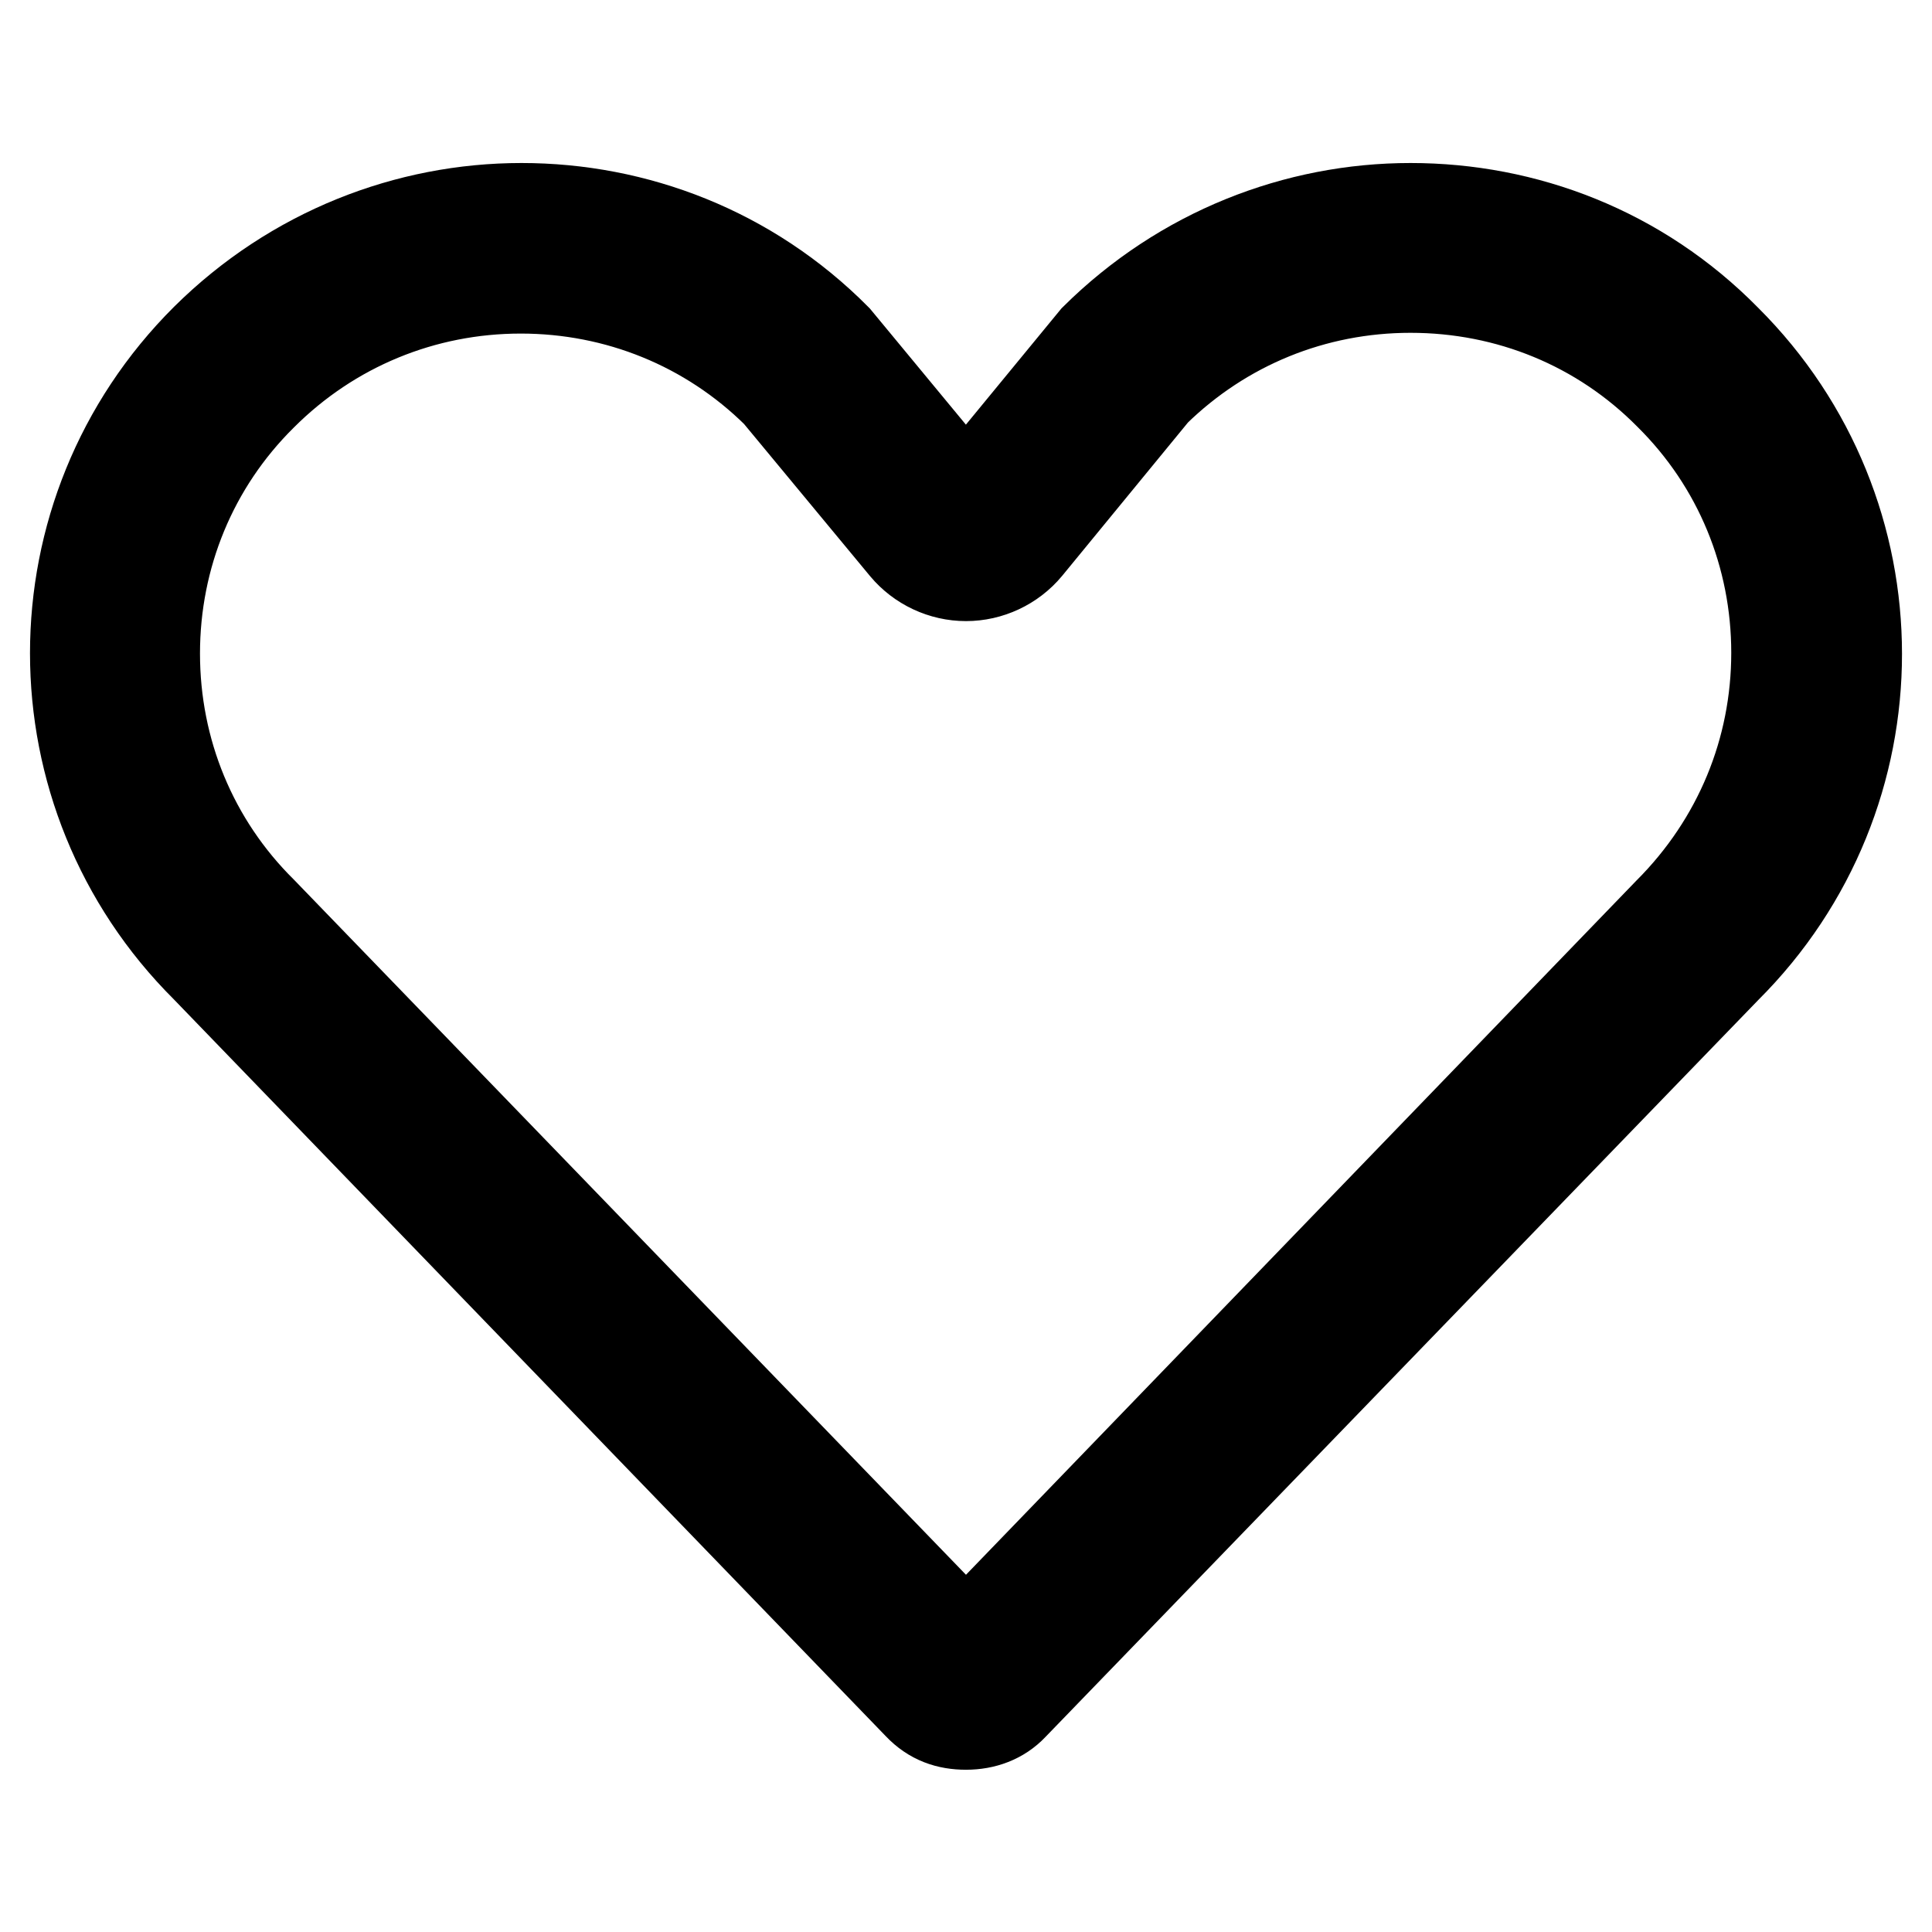
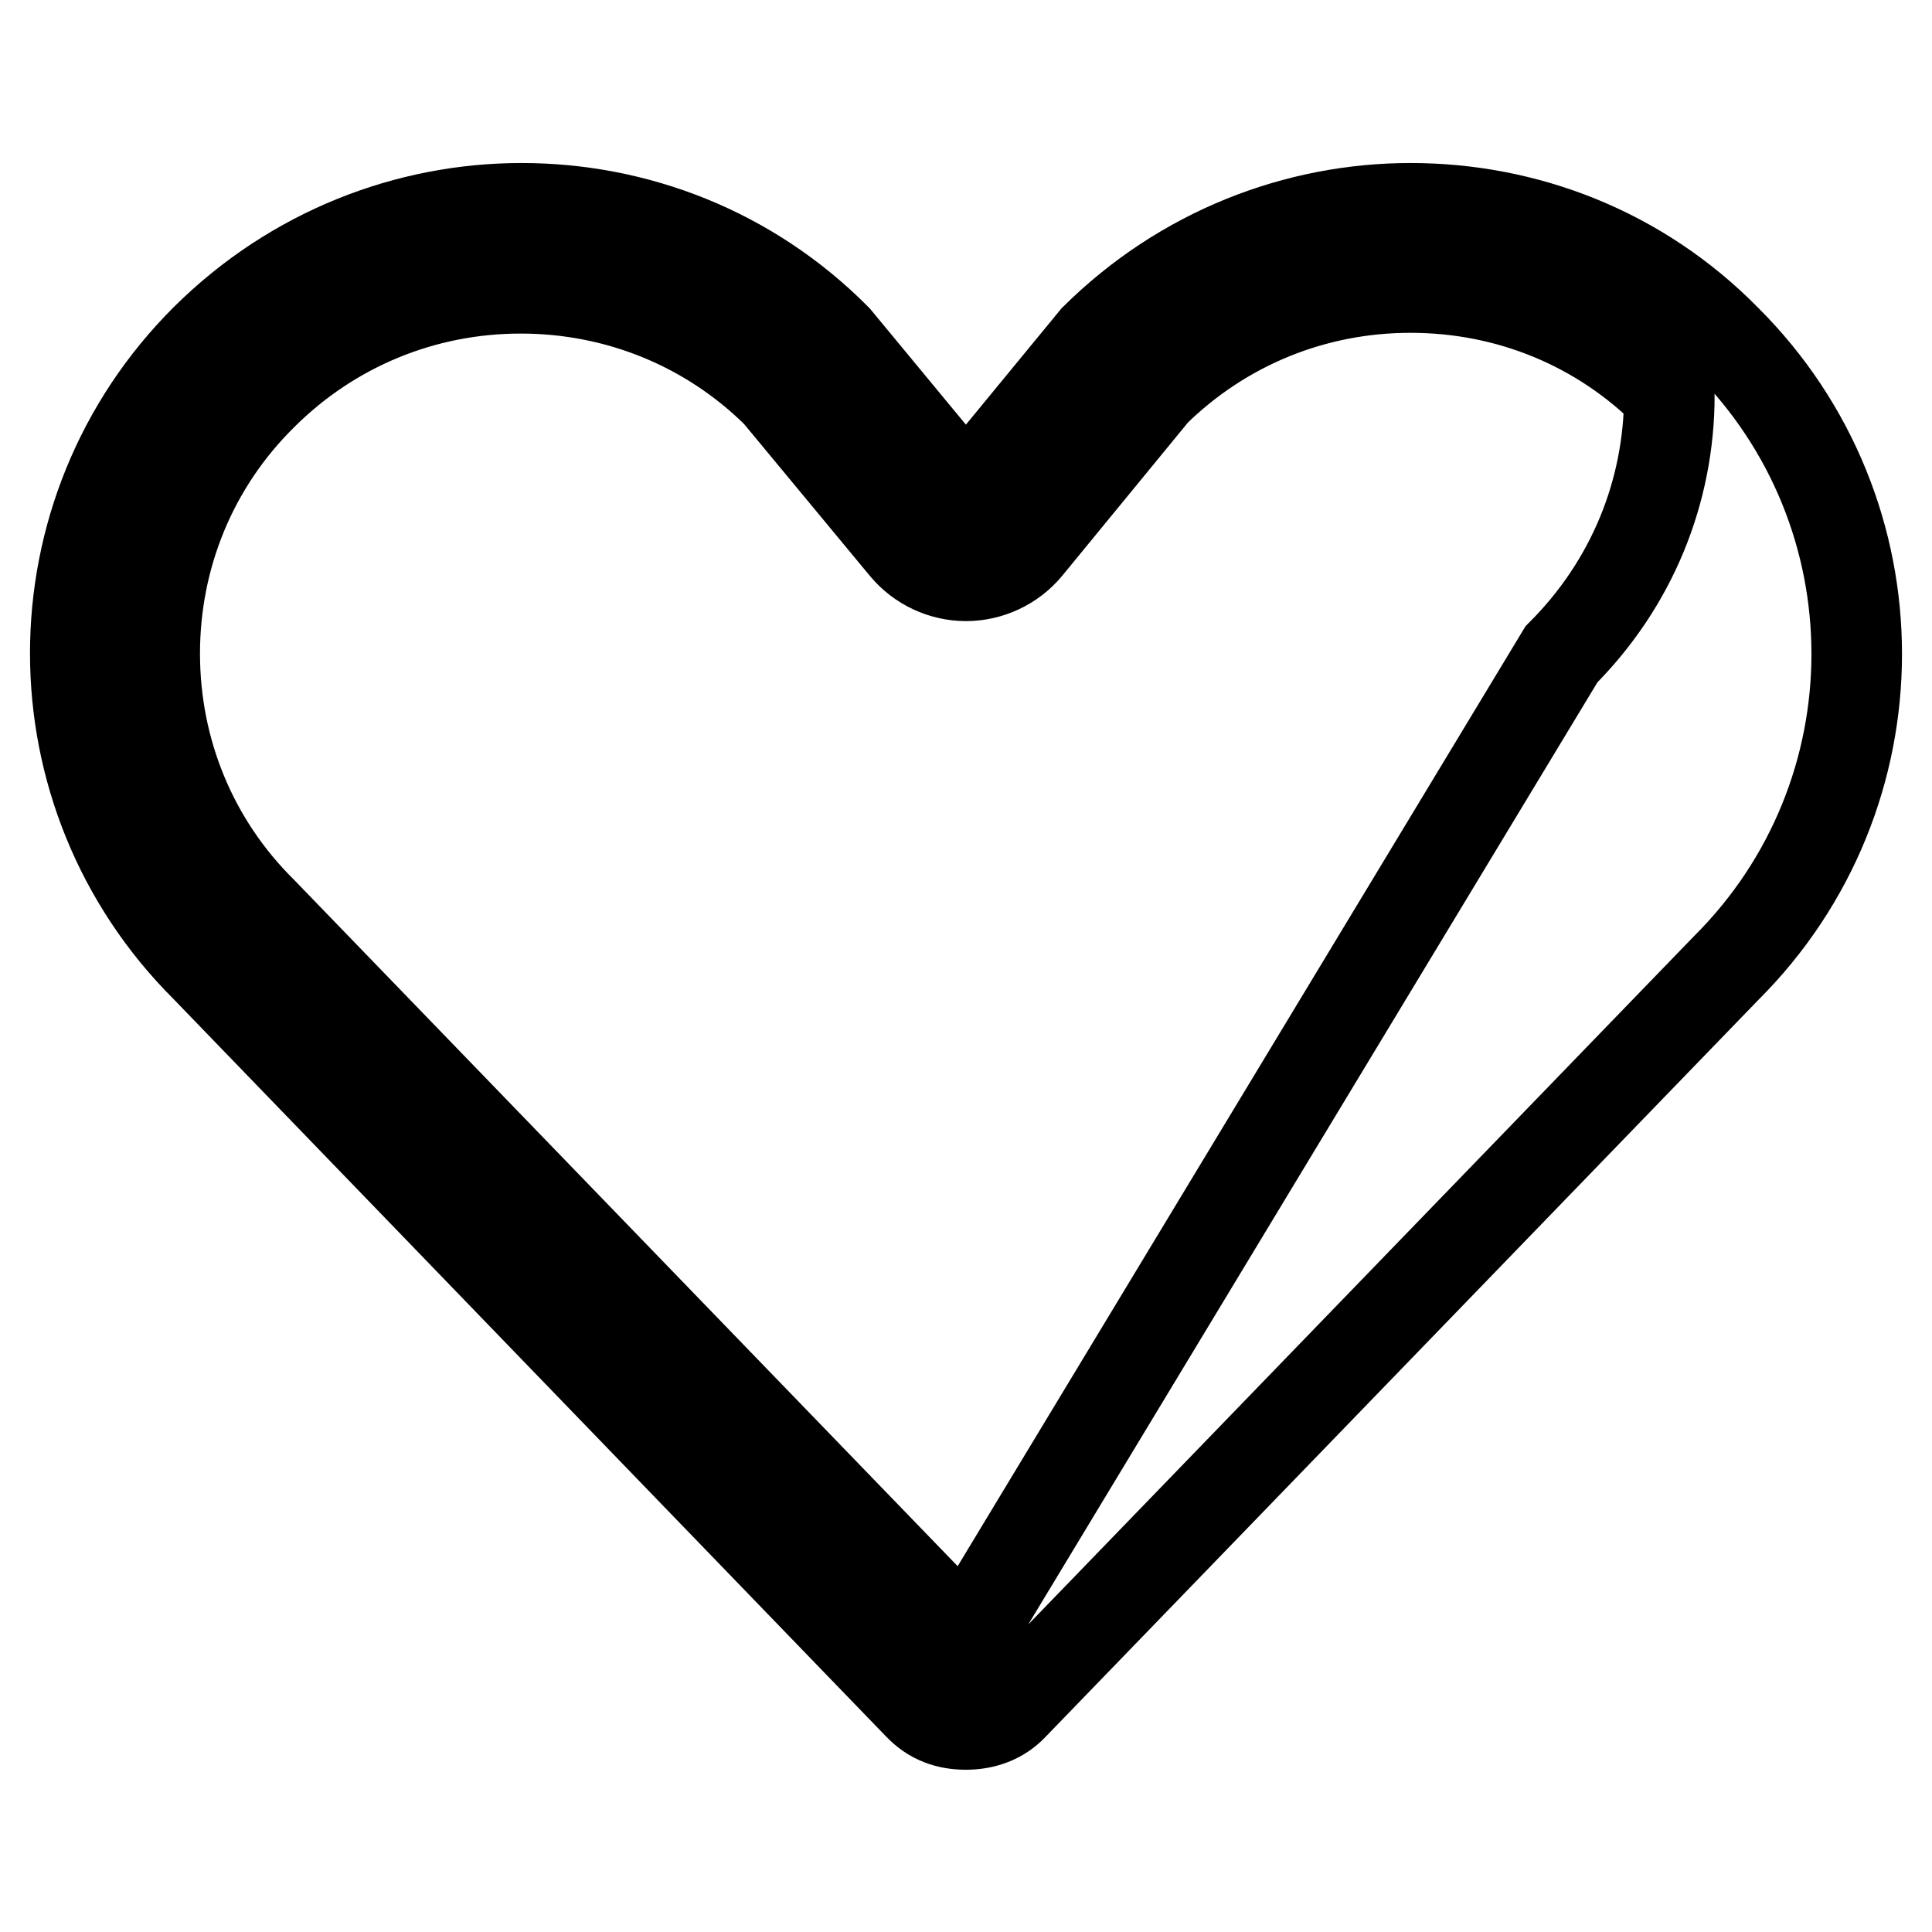
<svg xmlns="http://www.w3.org/2000/svg" version="1.1" x="0px" y="0px" viewBox="0 0 256 256" enable-background="new 0 0 256 256" xml:space="preserve">
  <g>
-     <path stroke-width="12" fill-opacity="0" stroke="#000000" d="M186.9,38.1c13,0,25.2,5,34.3,14.2c9.2,9.1,14.2,21.3,14.2,34.2c0,12.9-5,25.1-14.3,34.4L128,217.3 l-93.3-96.5c-9.2-9.1-14.2-21.3-14.2-34.2c0-12.9,5-25.1,14.2-34.2c9.2-9.2,21.4-14.2,34.3-14.2c12.8,0,24.9,4.9,34,13.9l16.9,20.4 c2,2.4,5,3.8,8.1,3.8l0,0c3.1,0,6.1-1.4,8.1-3.8L153,51.9C162.1,43,174.1,38.1,186.9,38.1 M186.9,27.6c-15.1,0-30.2,5.8-41.8,17.3 L128,65.7l-17.2-20.8C99.3,33.3,84.2,27.6,69.1,27.6c-15.1,0-30.2,5.8-41.8,17.3c-23.1,23-23.1,60.3,0,83.3l94.4,97.7 c1.8,1.9,3.9,2.6,6.3,2.6c2.4,0,4.6-0.8,6.2-2.5l94.5-97.7c23.1-23,23.1-60.3,0-83.3C217.2,33.3,202.1,27.6,186.9,27.6L186.9,27.6z " />
+     <path stroke-width="12" fill-opacity="0" stroke="#000000" d="M186.9,38.1c13,0,25.2,5,34.3,14.2c0,12.9-5,25.1-14.3,34.4L128,217.3 l-93.3-96.5c-9.2-9.1-14.2-21.3-14.2-34.2c0-12.9,5-25.1,14.2-34.2c9.2-9.2,21.4-14.2,34.3-14.2c12.8,0,24.9,4.9,34,13.9l16.9,20.4 c2,2.4,5,3.8,8.1,3.8l0,0c3.1,0,6.1-1.4,8.1-3.8L153,51.9C162.1,43,174.1,38.1,186.9,38.1 M186.9,27.6c-15.1,0-30.2,5.8-41.8,17.3 L128,65.7l-17.2-20.8C99.3,33.3,84.2,27.6,69.1,27.6c-15.1,0-30.2,5.8-41.8,17.3c-23.1,23-23.1,60.3,0,83.3l94.4,97.7 c1.8,1.9,3.9,2.6,6.3,2.6c2.4,0,4.6-0.8,6.2-2.5l94.5-97.7c23.1-23,23.1-60.3,0-83.3C217.2,33.3,202.1,27.6,186.9,27.6L186.9,27.6z " />
  </g>
</svg>